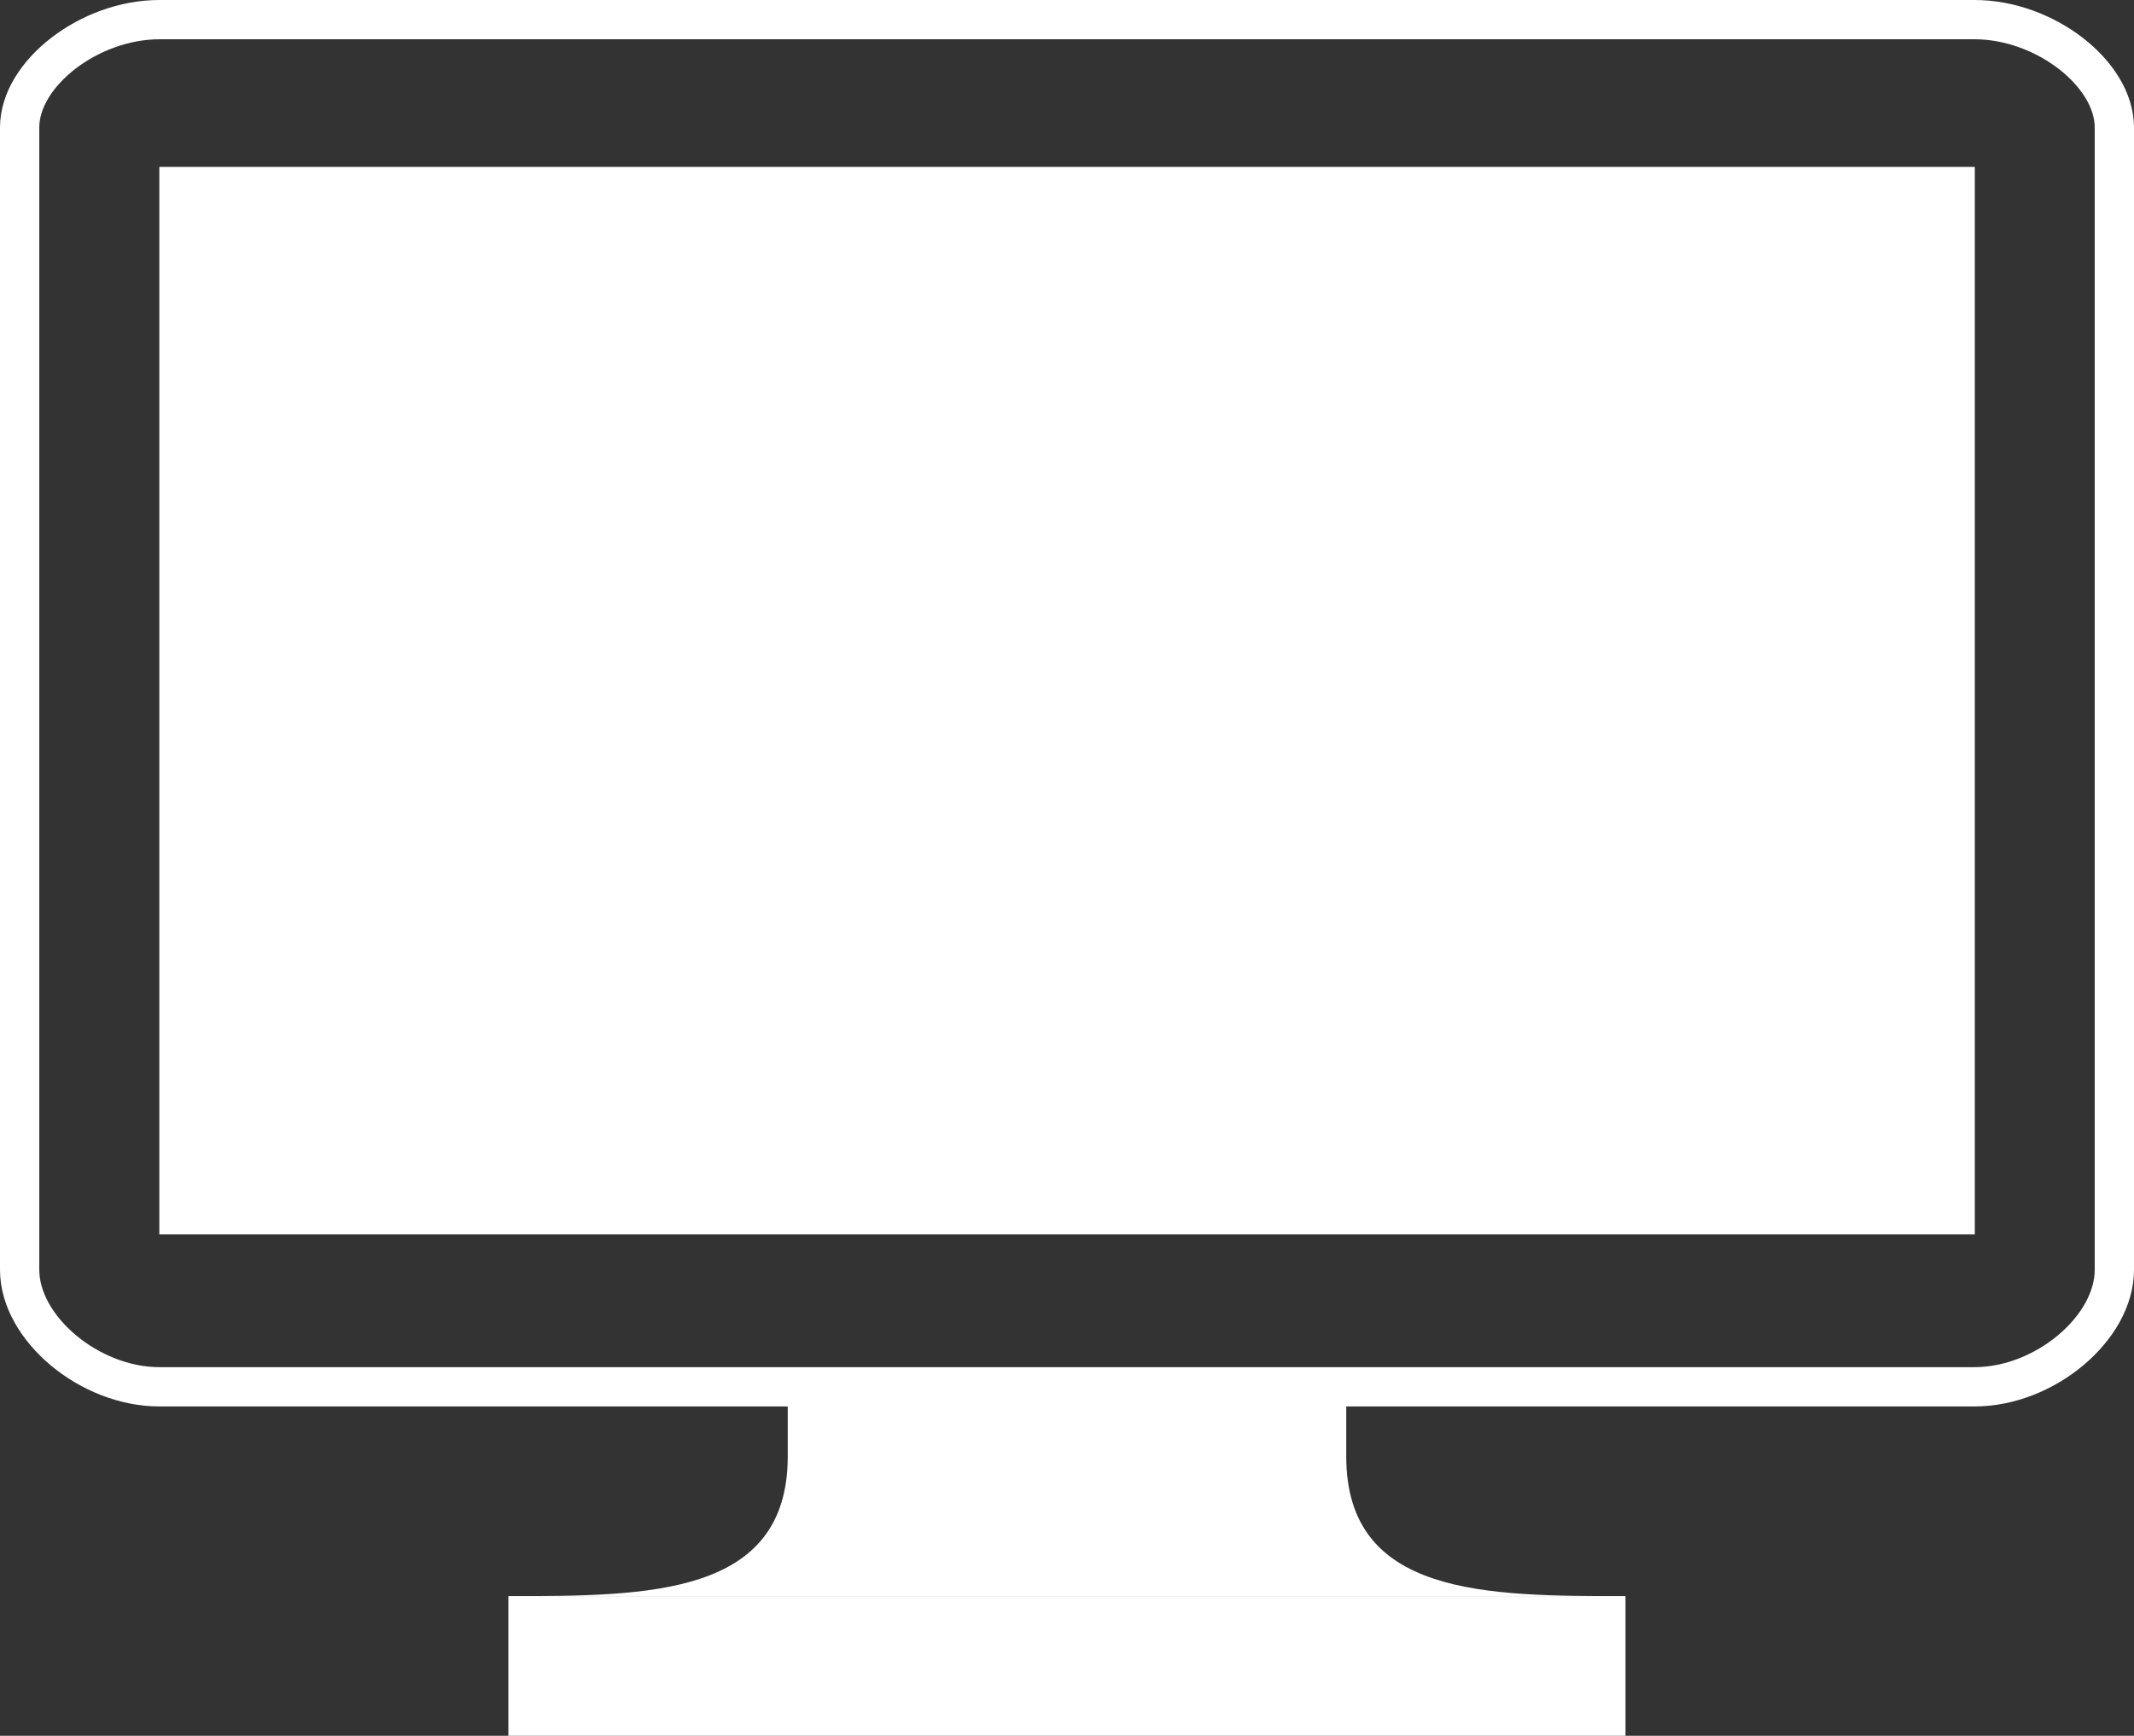
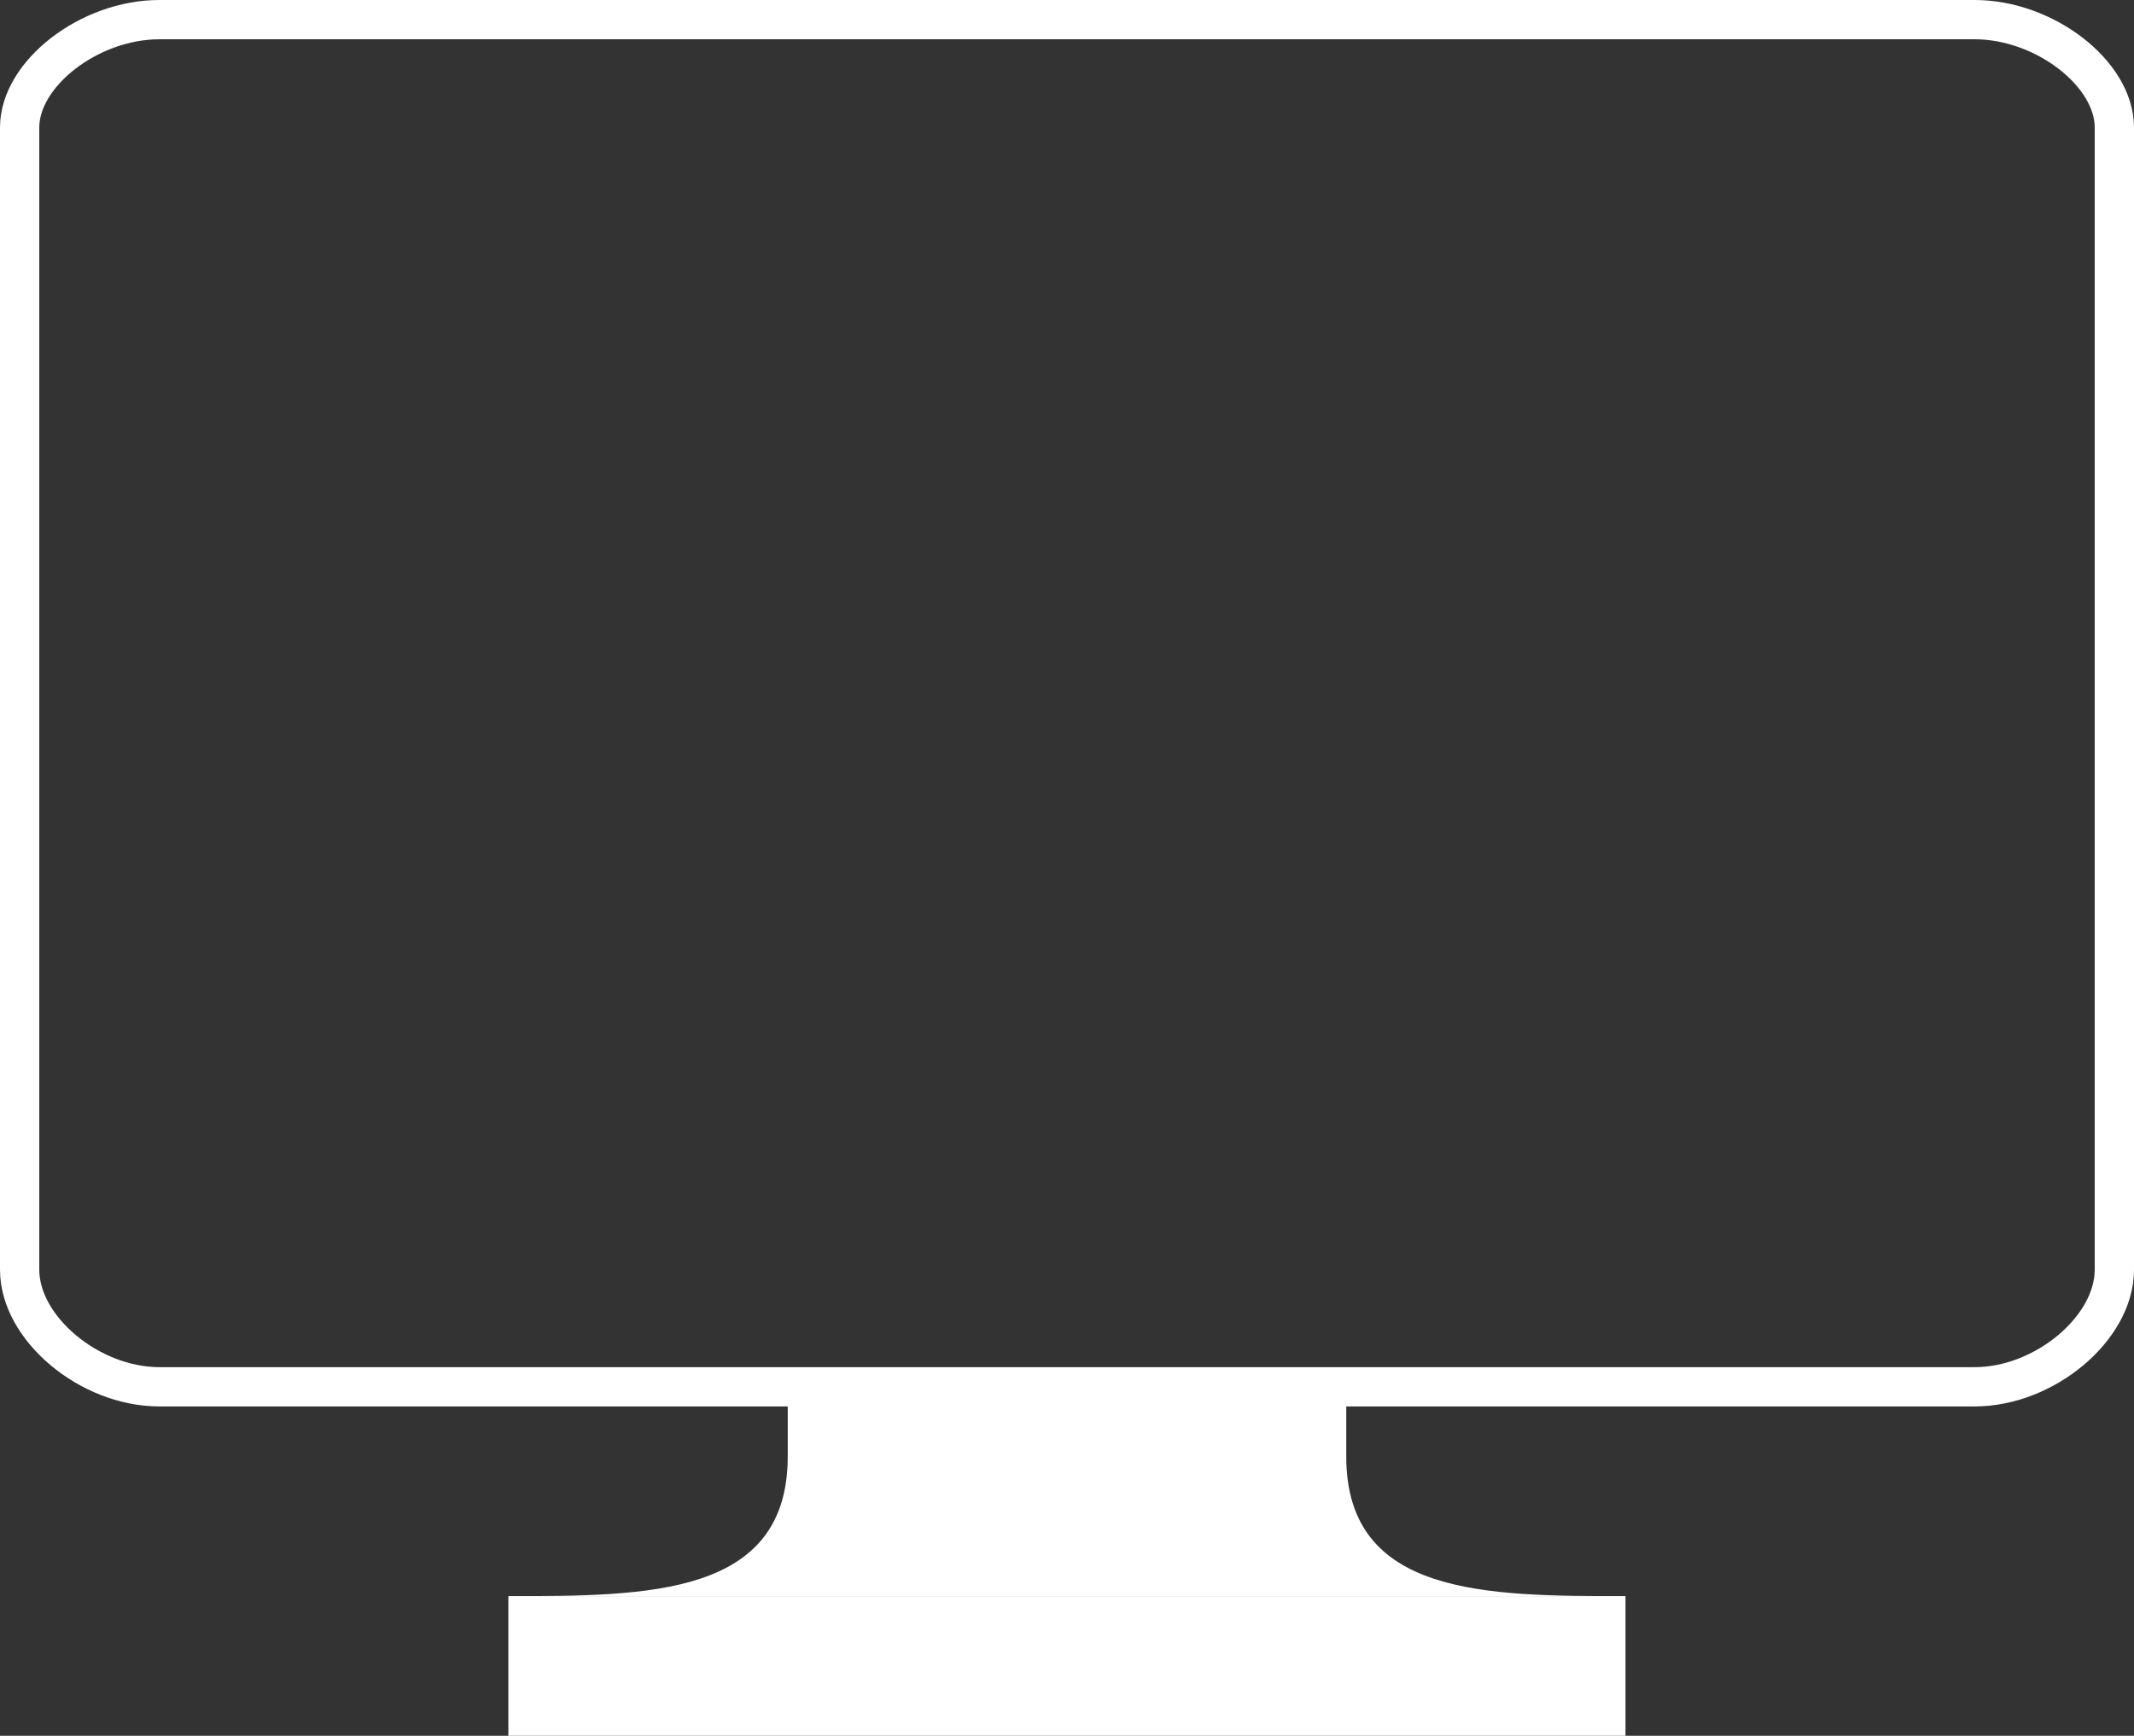
<svg xmlns="http://www.w3.org/2000/svg" viewBox="0 0 163 132.6">
  <rect x="0" y="0" width="163" height="132.6" fill="#333333" stroke="none" />
  <defs>
    <style>.cls-1{fill:none;stroke:#fff;stroke-miterlimit:10;stroke-width:3px;}.cls-2{fill:#fff;}</style>
  </defs>
  <title>nav_catalog_elec</title>
  <g id="图层_2" data-name="图层 2">
    <g id="normal">
      <path class="cls-1" d="M150.83,1.5H12.17C6.83,1.5,1.5,5.62,1.5,9.74V97c0,4.47,5.33,8.94,10.67,8.94H150.83c5.34,0,10.67-4.47,10.67-8.94V9.74C161.5,5.62,156.17,1.5,150.83,1.5Z" />
      <path class="cls-2" d="M60.17,111.26c0,10.67-10.67,10.67-21.34,10.67h85.34c-10.67,0-21.34,0-21.34-10.67v-5.33H60.17Z" />
-       <rect class="cls-2" x="12.17" y="12.75" width="138.67" height="81.55" />
      <rect class="cls-2" x="38.83" y="121.93" width="85.33" height="10.67" />
    </g>
  </g>
</svg>